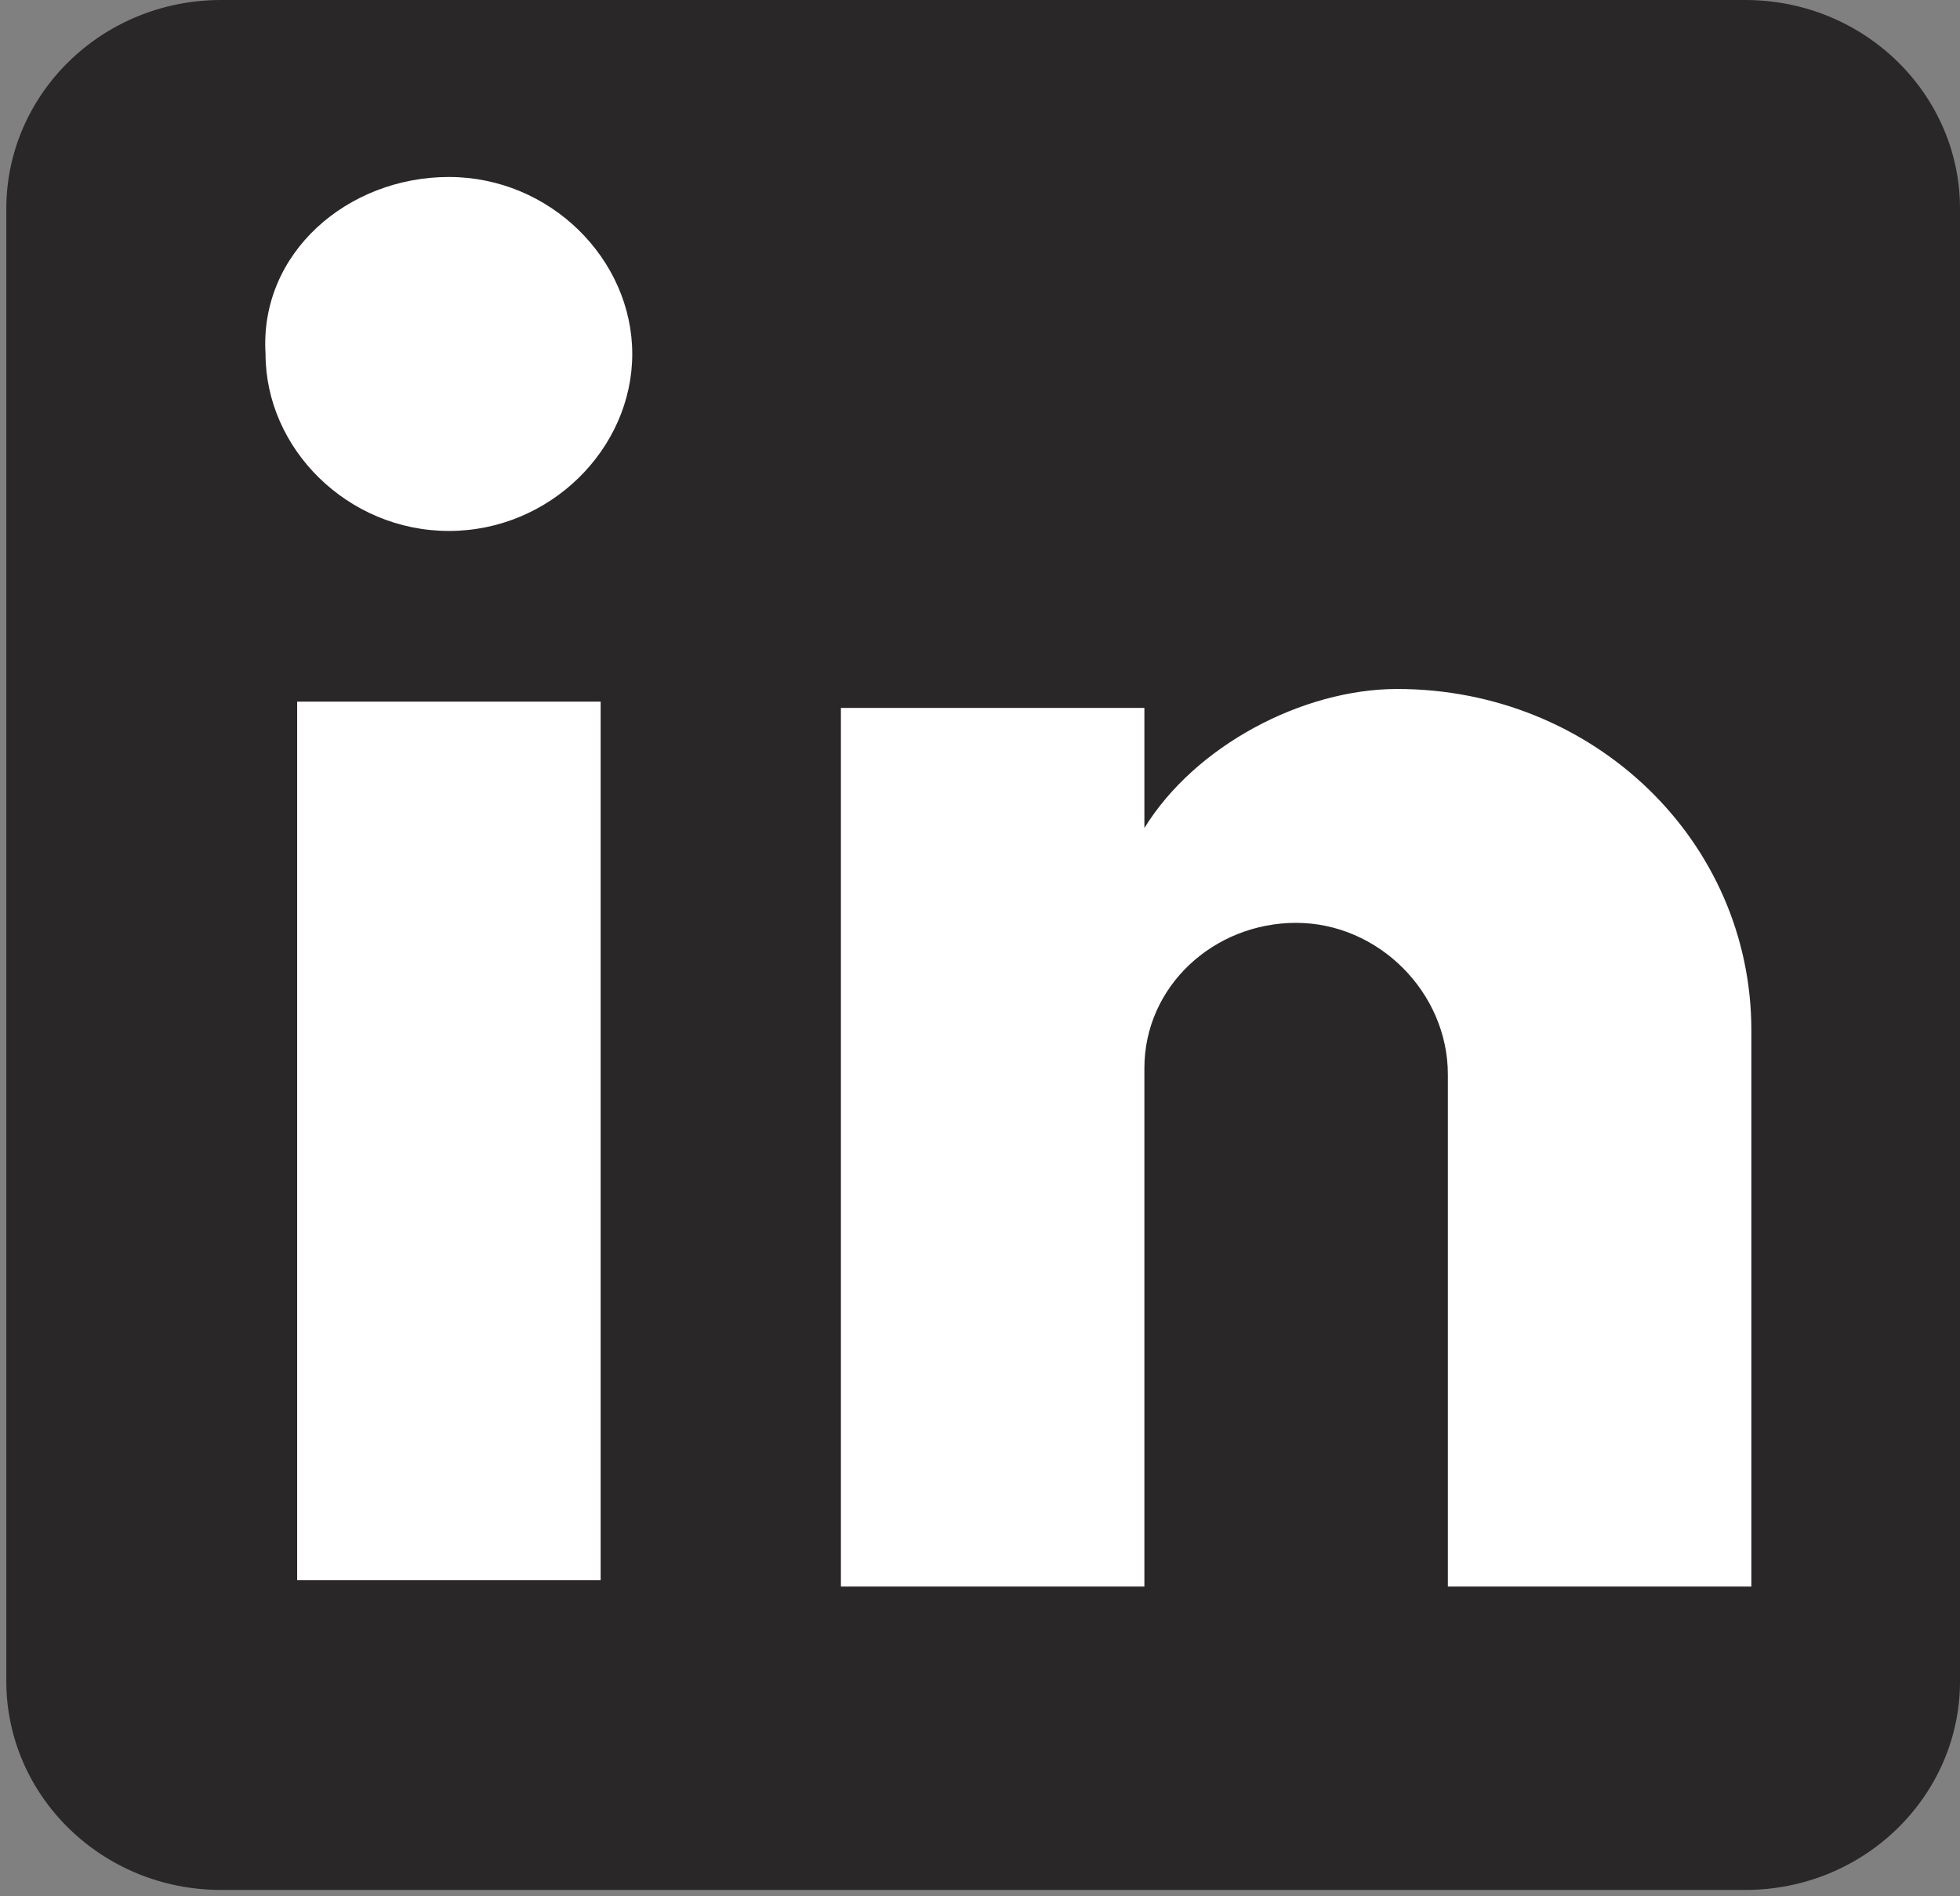
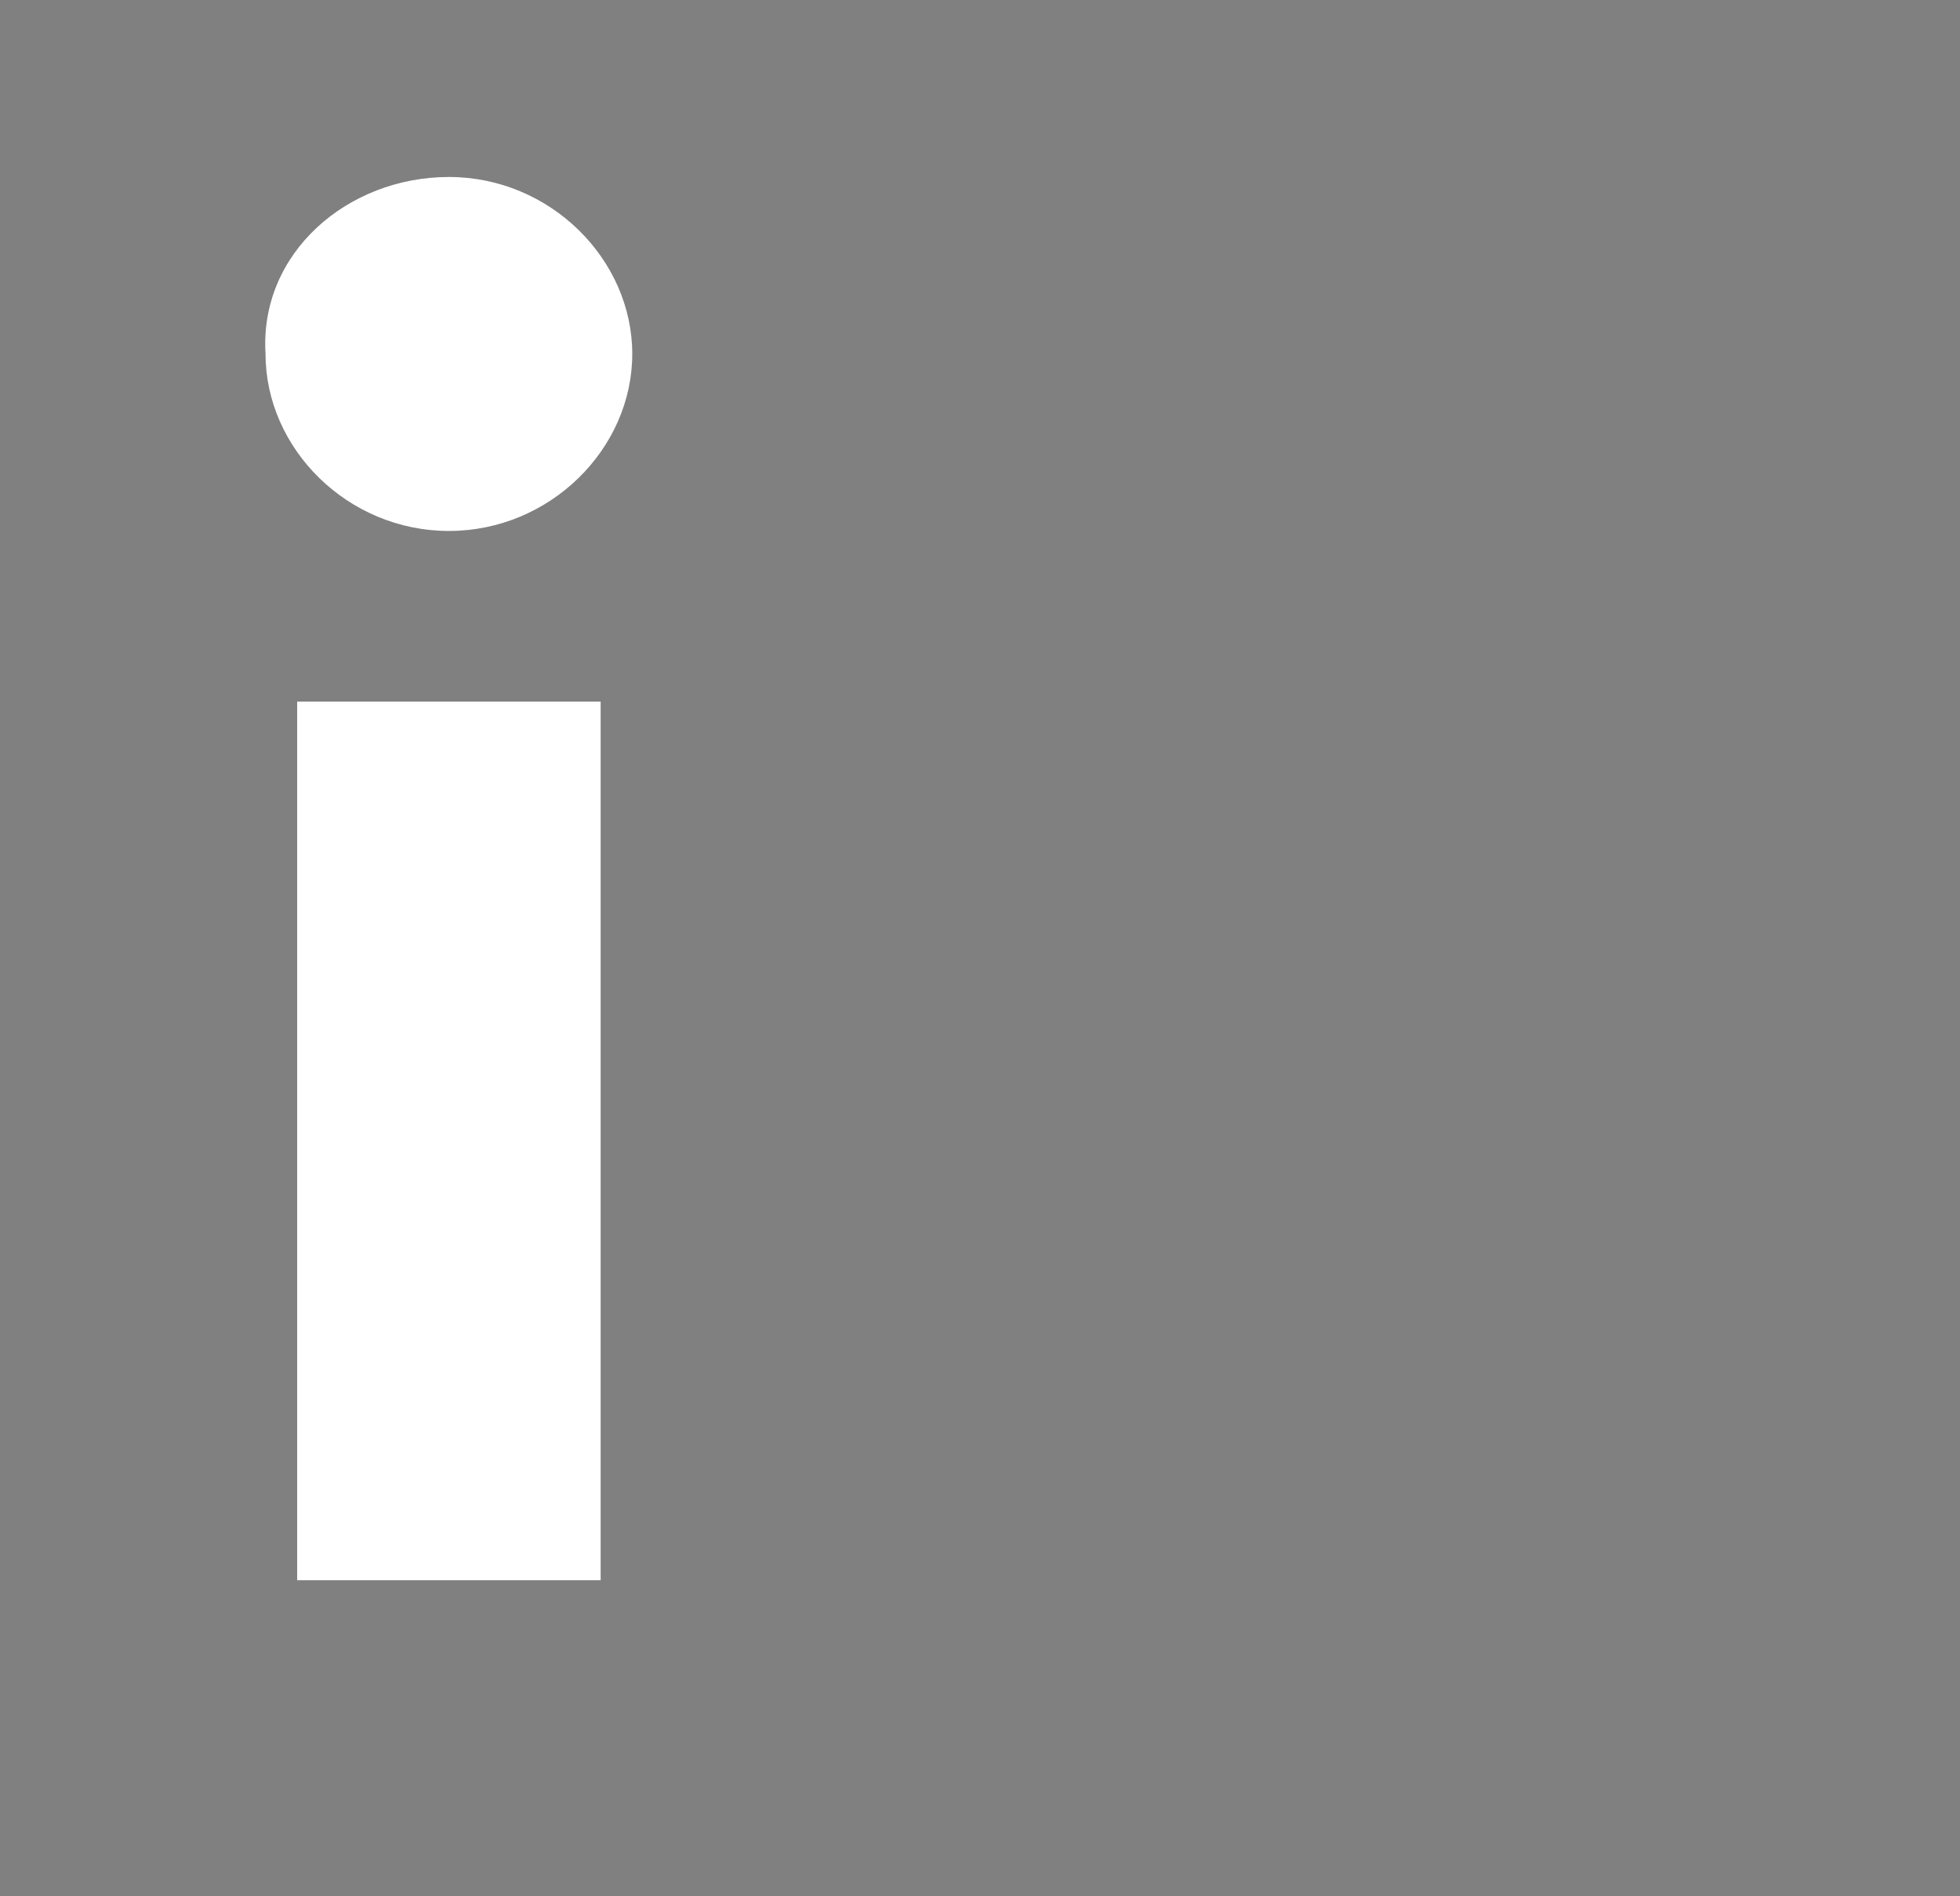
<svg xmlns="http://www.w3.org/2000/svg" id="Layer_1" viewBox="-464 266 31 30">
  <rect x="-464" y="266" width="31" height="30" fill="#808080" stroke="none" />
  <style>.st0{fill:#292727}.st1{fill:#fff}</style>
  <title>linkedin</title>
-   <path class="st0" d="M-436.4 266c1.9 0 3.4 1.5 3.4 3.3v23.3c0 1.8-1.5 3.3-3.4 3.3h-24.1c-1.9 0-3.4-1.5-3.4-3.3v-23.3c0-1.8 1.5-3.3 3.4-3.3h24.1z" />
-   <path class="st1" d="M-443.5 280.6c-1.3 0-2.4 1-2.4 2.3v8.2h-4.8v-13.9h4.8v1.9c.8-1.3 2.5-2.2 4-2.2 3.1 0 5.6 2.4 5.6 5.4v8.8h-4.8V283c0-1.3-1.1-2.4-2.4-2.4z" id="XMLID_3_" />
  <path class="st1" d="M-459.3 277.1h4.8V291h-4.8z" id="XMLID_2_" />
  <path class="st1" d="M-456.9 268.8c1.6 0 2.9 1.3 2.9 2.8 0 1.5-1.3 2.8-2.9 2.8s-2.9-1.3-2.9-2.8c-.1-1.6 1.3-2.8 2.9-2.8z" id="XMLID_1_" />
</svg>